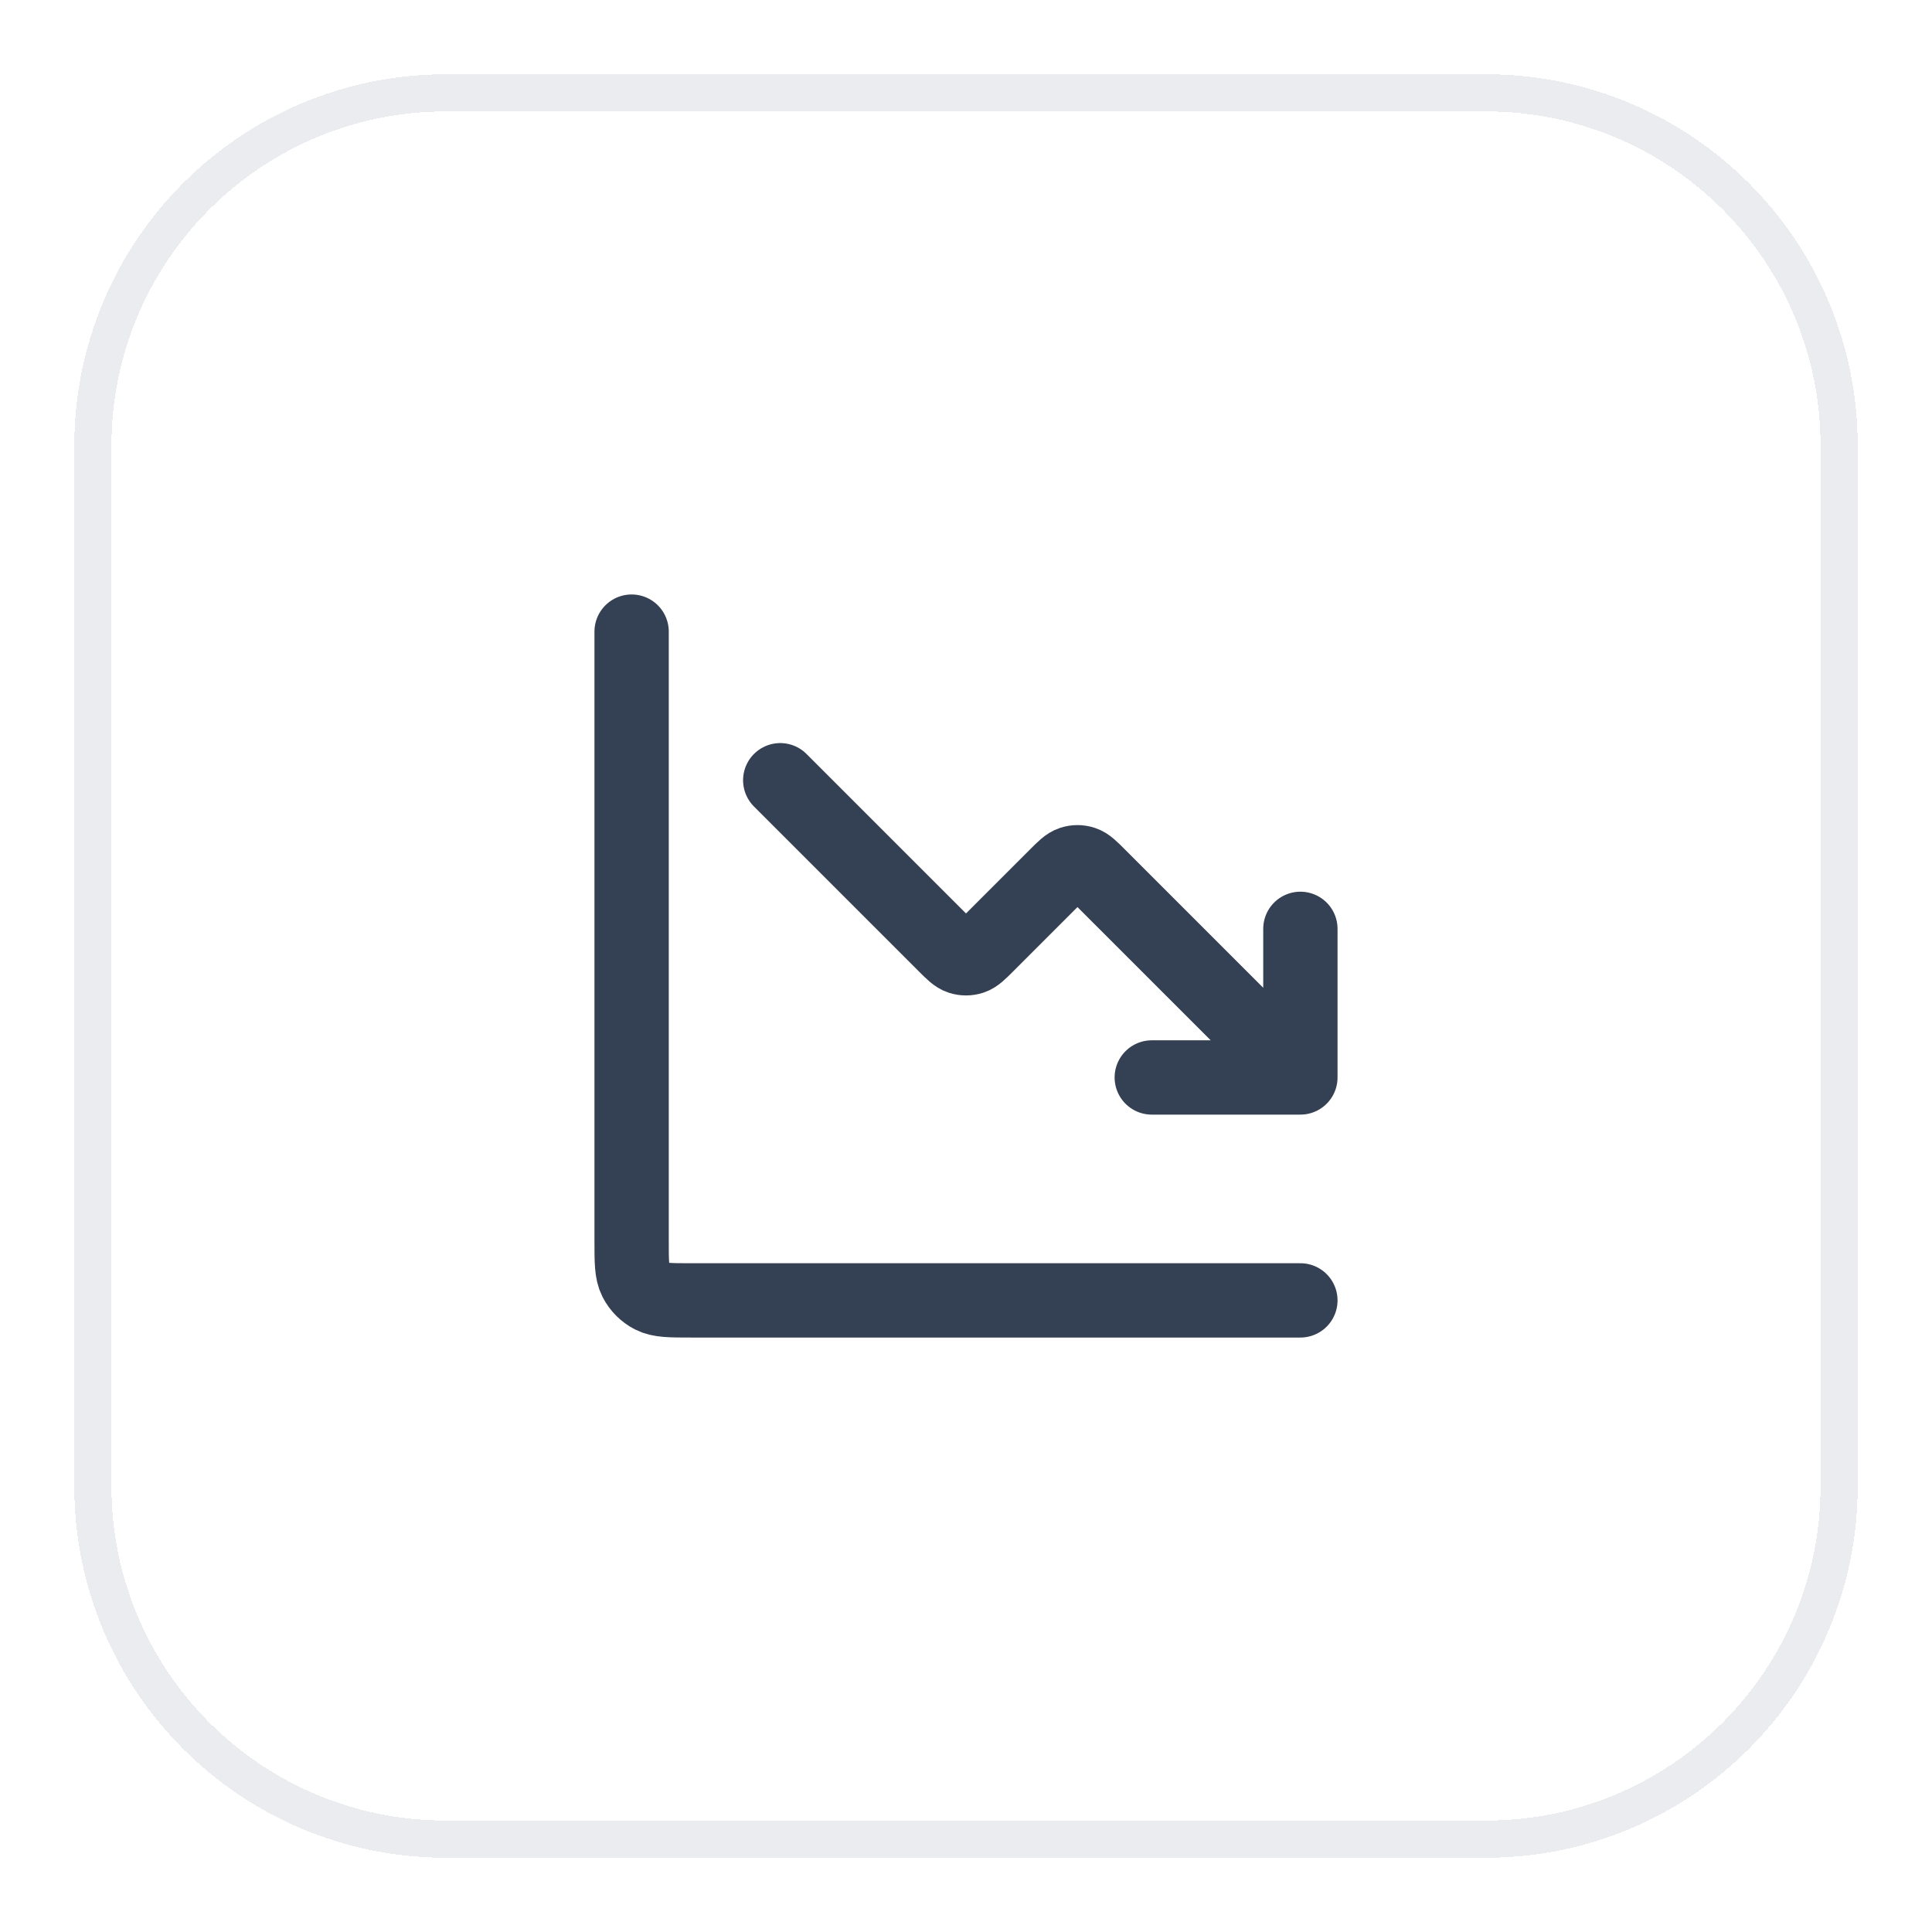
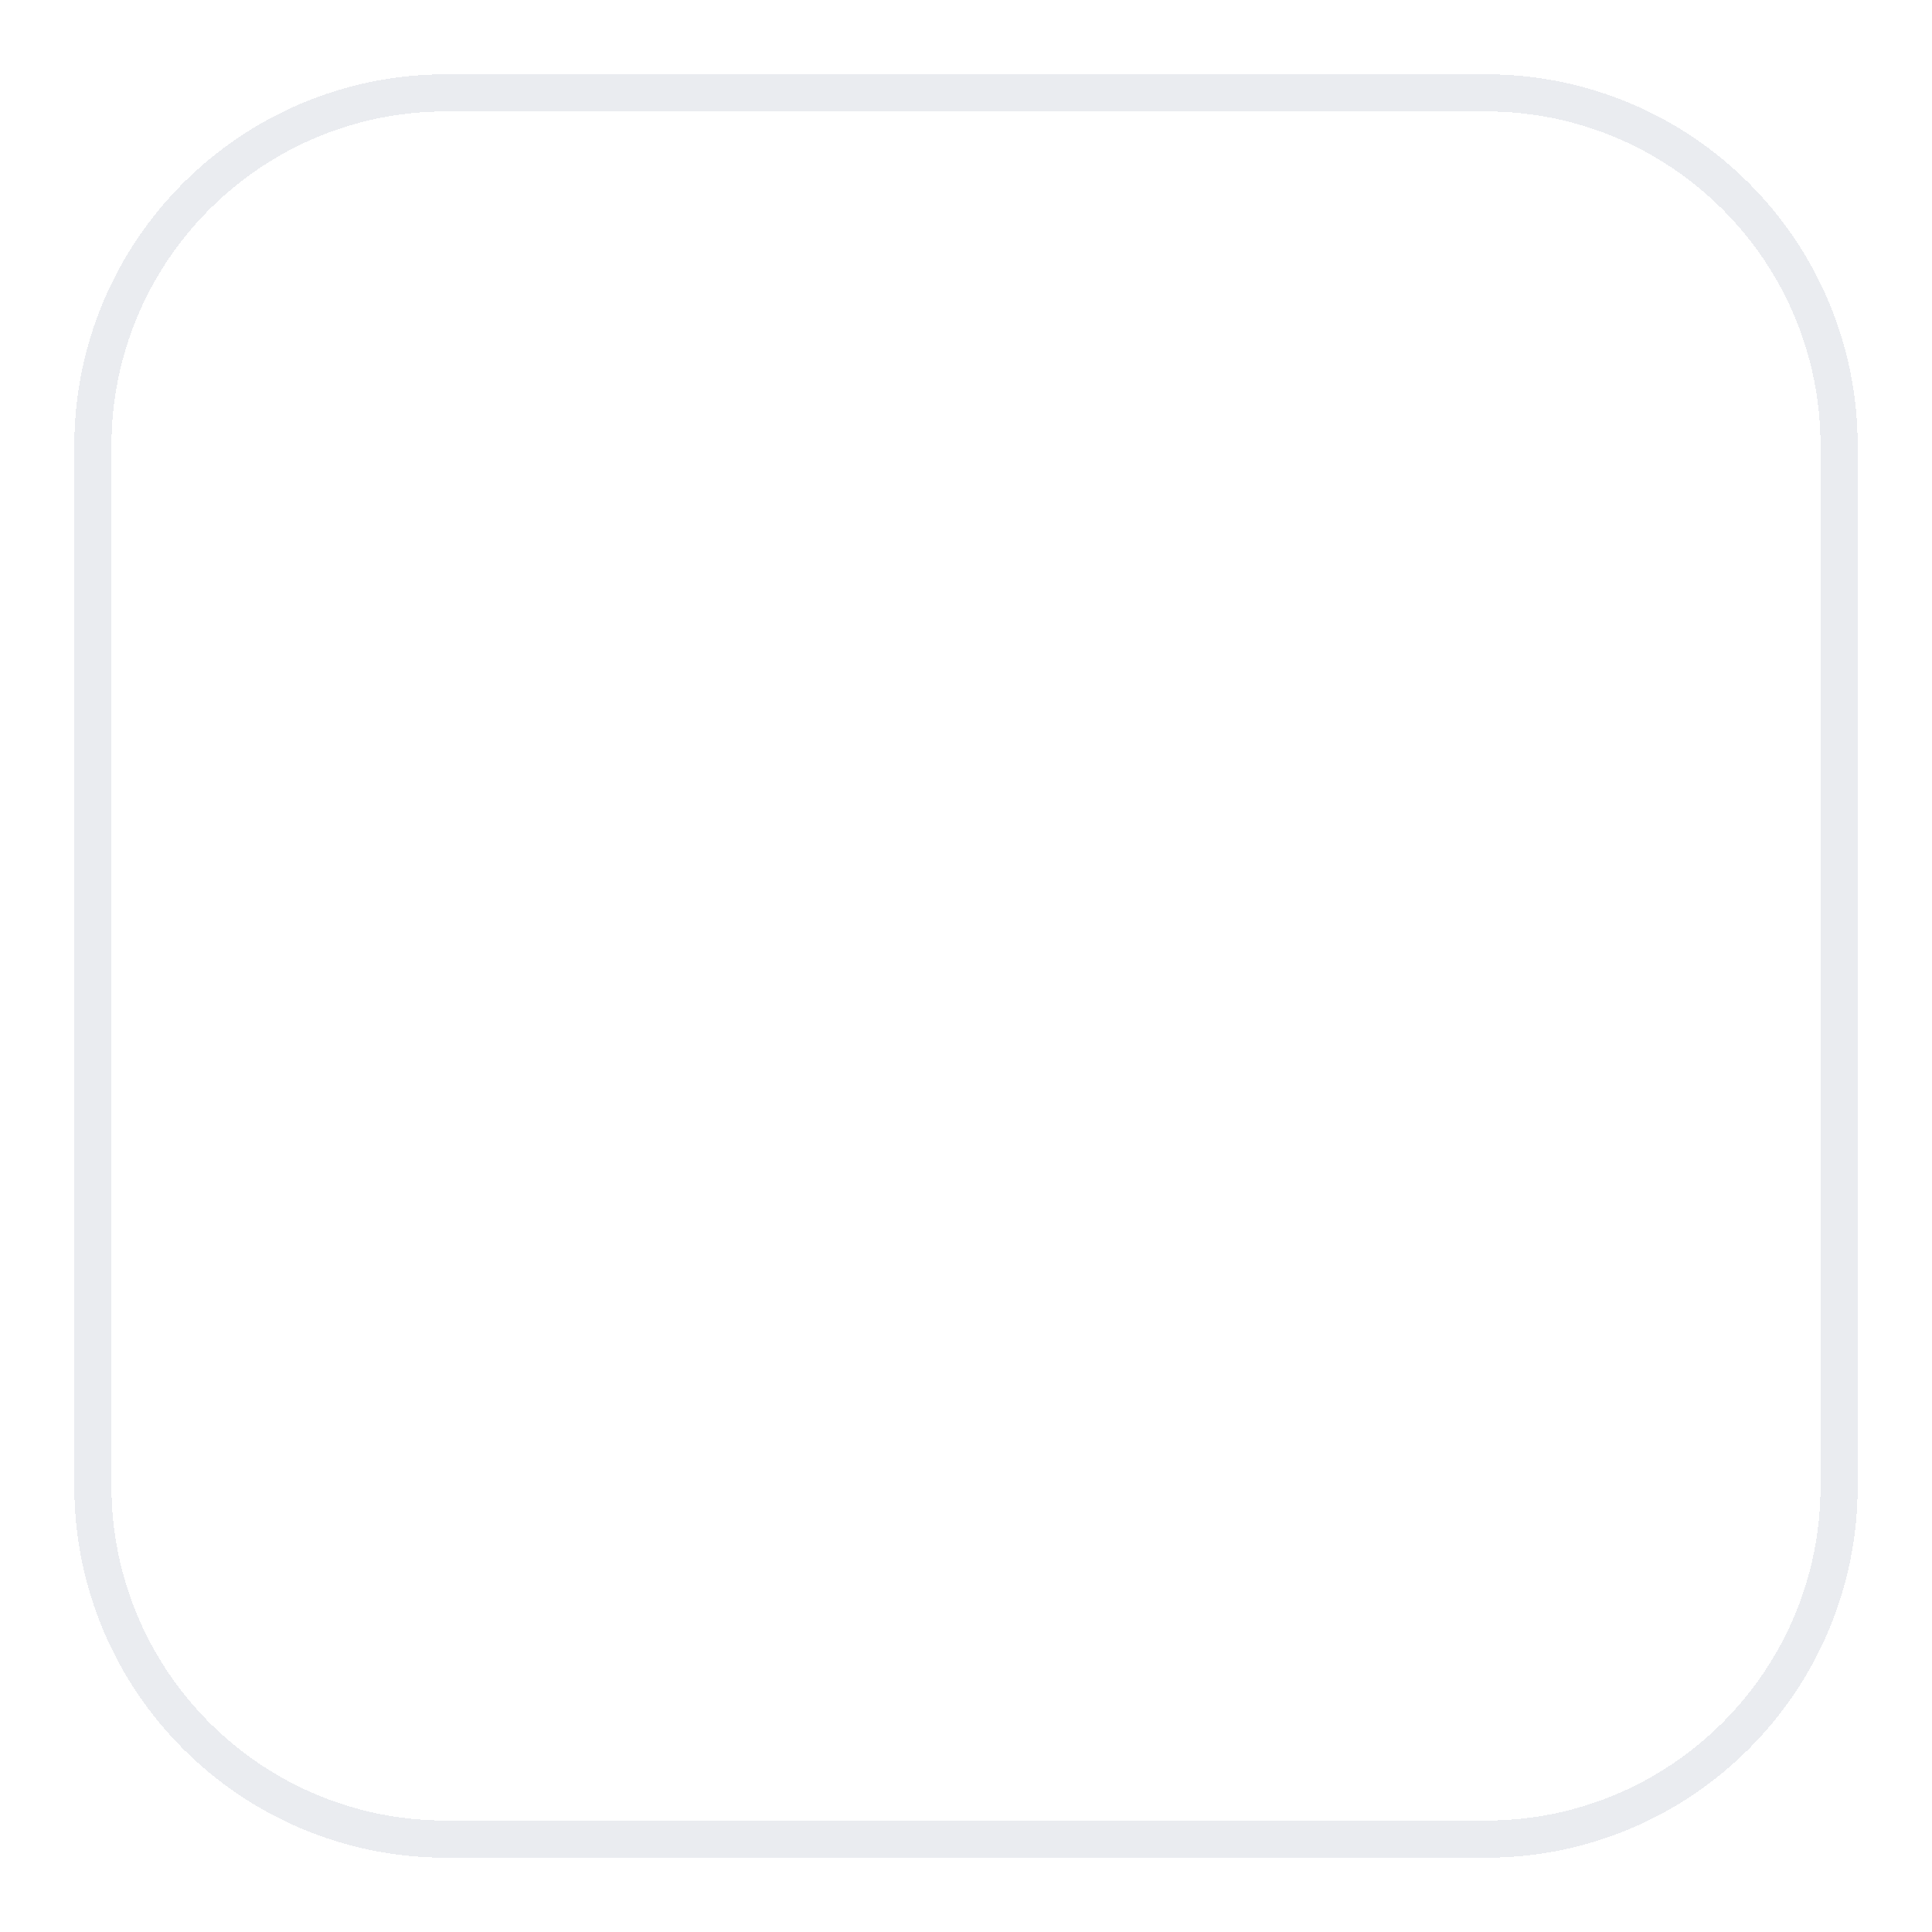
<svg xmlns="http://www.w3.org/2000/svg" width="52" height="52" viewBox="0 0 52 52" fill="none">
  <g filter="url(#filter0_d_18122_45561)">
-     <path d="M2.5 11C2.5 5.753 6.753 1.5 12 1.5H40C45.247 1.5 49.5 5.753 49.5 11V39C49.5 44.247 45.247 48.5 40 48.5H12C6.753 48.5 2.5 44.247 2.5 39V11Z" stroke="#EAECF0" shape-rendering="crispEdges" />
-     <path d="M35 34H18.6C18.04 34 17.76 34 17.546 33.891C17.358 33.795 17.205 33.642 17.109 33.454C17 33.24 17 32.96 17 32.4V16M35 28L29.566 22.566C29.368 22.368 29.269 22.269 29.154 22.232C29.054 22.199 28.946 22.199 28.846 22.232C28.731 22.269 28.632 22.368 28.434 22.566L26.566 24.434C26.368 24.632 26.269 24.731 26.154 24.768C26.054 24.801 25.946 24.801 25.846 24.768C25.731 24.731 25.632 24.632 25.434 24.434L21 20M35 28H31M35 28V24" stroke="#344054" stroke-width="2" stroke-linecap="round" stroke-linejoin="round" />
+     <path d="M2.5 11C2.5 5.753 6.753 1.5 12 1.5H40C45.247 1.5 49.5 5.753 49.5 11V39C49.5 44.247 45.247 48.5 40 48.5H12C6.753 48.5 2.5 44.247 2.5 39Z" stroke="#EAECF0" shape-rendering="crispEdges" />
  </g>
  <defs>
    <filter id="filter0_d_18122_45561" x="0" y="0" width="52" height="52" filterUnits="userSpaceOnUse" color-interpolation-filters="sRGB">
      <feFlood flood-opacity="0" result="BackgroundImageFix" />
      <feColorMatrix in="SourceAlpha" type="matrix" values="0 0 0 0 0 0 0 0 0 0 0 0 0 0 0 0 0 0 127 0" result="hardAlpha" />
      <feOffset dy="1" />
      <feGaussianBlur stdDeviation="1" />
      <feComposite in2="hardAlpha" operator="out" />
      <feColorMatrix type="matrix" values="0 0 0 0 0.063 0 0 0 0 0.094 0 0 0 0 0.157 0 0 0 0.05 0" />
      <feBlend mode="normal" in2="BackgroundImageFix" result="effect1_dropShadow_18122_45561" />
      <feBlend mode="normal" in="SourceGraphic" in2="effect1_dropShadow_18122_45561" result="shape" />
    </filter>
  </defs>
</svg>